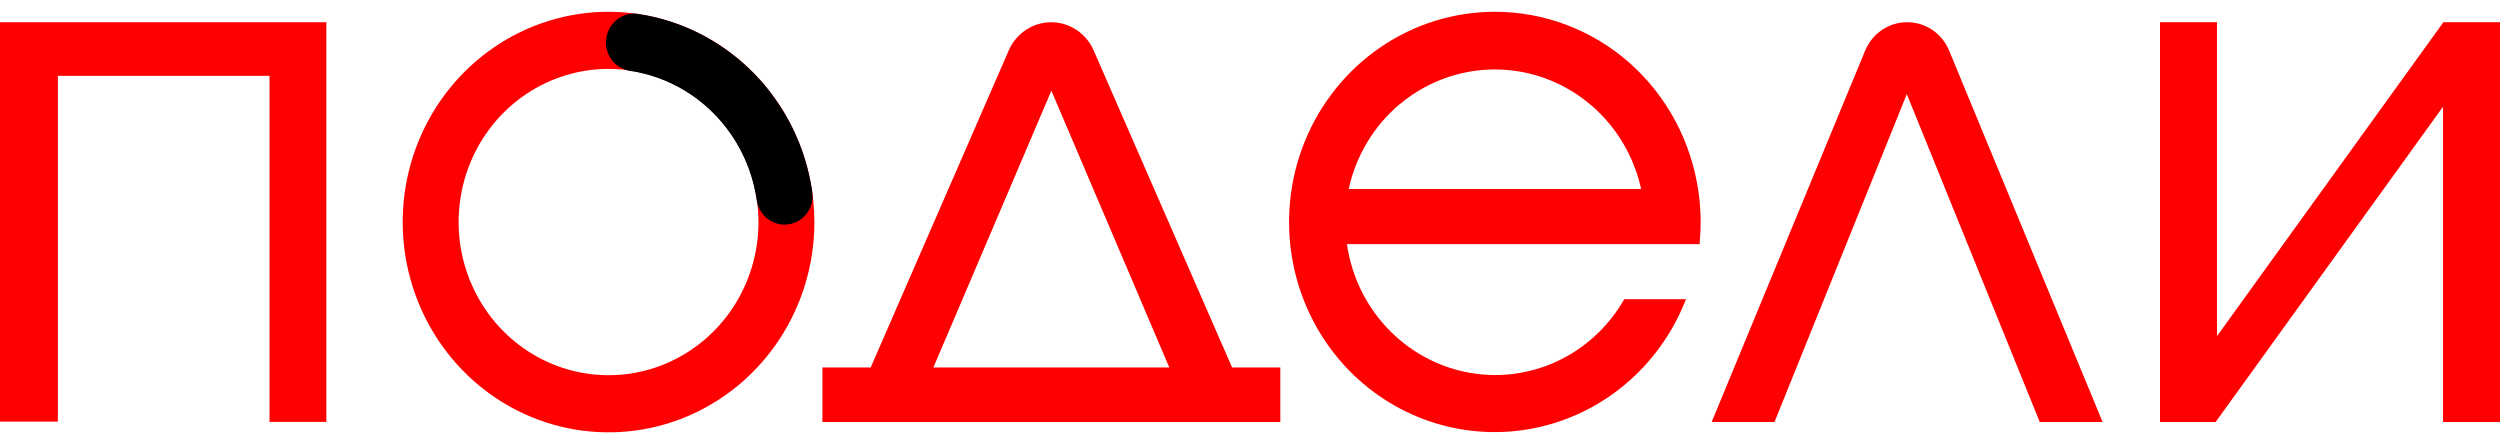
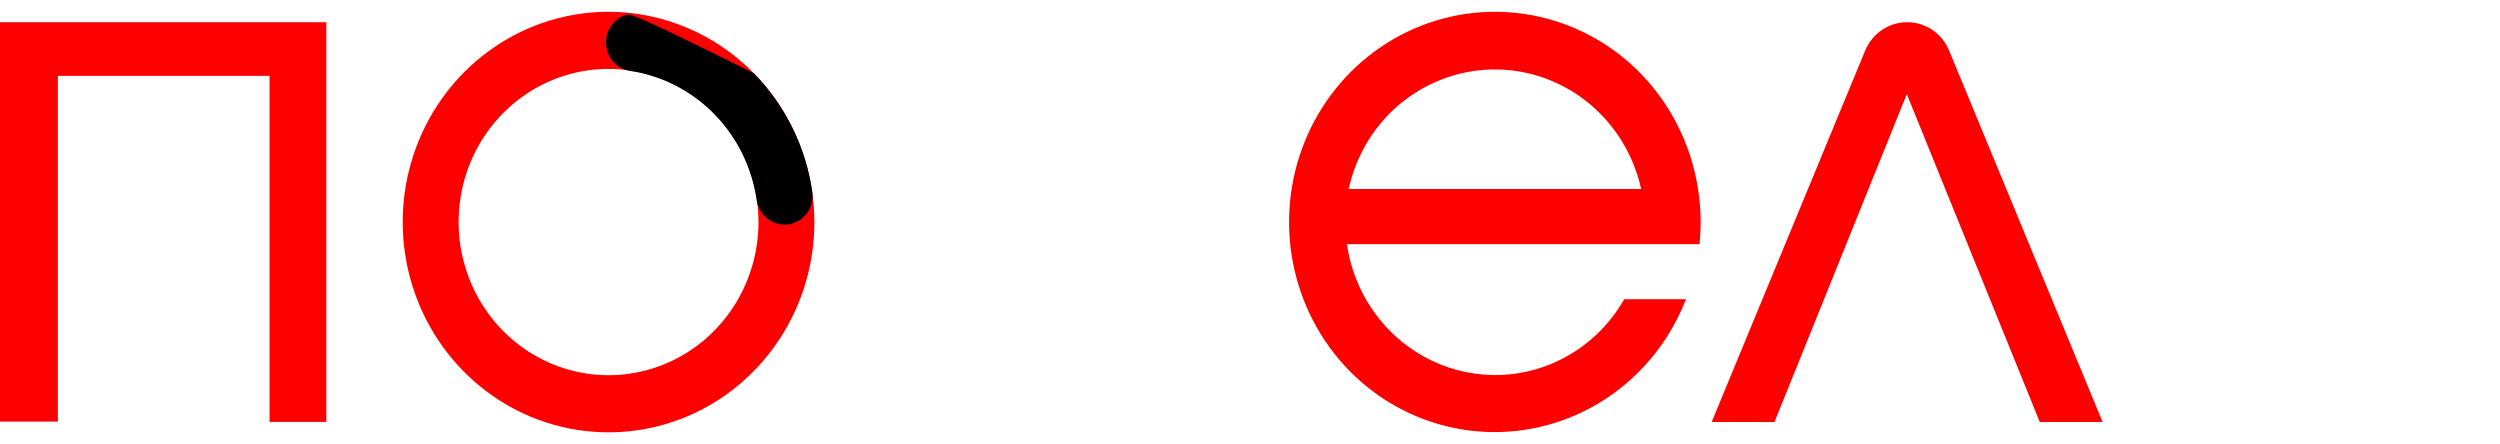
<svg xmlns="http://www.w3.org/2000/svg" width="107" height="19" viewBox="0 0 107 19" fill="none">
  <path d="M0 18.045H2.476V3.246H11.536V18.057H13.967V0.951H0V18.045Z" fill="#FF0001" />
-   <path d="M46.807 2.154C46.651 1.796 46.396 1.492 46.073 1.279C45.751 1.066 45.376 0.952 44.992 0.952C44.608 0.952 44.232 1.066 43.91 1.279C43.588 1.492 43.333 1.796 43.176 2.154L37.265 15.728H35.2V18.061H54.798V15.728H52.734L46.807 2.154ZM39.949 15.728L44.999 3.882L50.046 15.728H39.949Z" fill="#FF0001" />
  <path d="M81.622 0.951C81.24 0.951 80.865 1.067 80.547 1.283C80.228 1.499 79.978 1.806 79.829 2.166L73.325 17.902L73.261 18.061H75.949L81.611 4.028L87.273 17.991L87.299 18.061H89.991L83.423 2.166C83.274 1.804 83.023 1.496 82.703 1.279C82.382 1.063 82.006 0.949 81.622 0.951Z" fill="#FF0001" />
-   <path d="M104.577 0.951L94.887 14.386V0.951H92.448V18.061H94.83L104.561 4.568V18.061H107V0.951H104.577Z" fill="#FF0001" />
  <path d="M69.739 2.686C68.138 1.278 66.095 0.504 63.983 0.504C62.24 0.504 60.536 1.032 59.087 2.021C57.638 3.01 56.508 4.416 55.842 6.061C55.175 7.706 55.001 9.516 55.341 11.262C55.681 13.008 56.521 14.612 57.754 15.87C58.778 16.912 60.037 17.681 61.42 18.108C62.804 18.536 64.269 18.609 65.686 18.321C67.103 18.033 68.43 17.394 69.548 16.459C70.666 15.523 71.542 14.322 72.098 12.959L72.162 12.805H69.52L69.486 12.859C68.92 13.832 68.115 14.638 67.152 15.198C66.188 15.758 65.099 16.052 63.99 16.052C62.451 16.05 60.964 15.483 59.8 14.454C58.636 13.426 57.872 12.004 57.648 10.449H72.748V10.348C72.774 10.075 72.789 9.785 72.789 9.504C72.788 9.062 72.756 8.622 72.691 8.185C72.384 6.05 71.336 4.099 69.739 2.686ZM59.925 4.449C60.772 3.743 61.782 3.27 62.858 3.074C63.935 2.879 65.042 2.968 66.076 3.332C67.109 3.697 68.034 4.325 68.763 5.158C69.492 5.99 70.001 6.999 70.241 8.089H57.724C58.036 6.659 58.809 5.378 59.917 4.449H59.925Z" fill="#FF0001" />
  <path d="M26.046 0.504C24.303 0.504 22.6 1.032 21.151 2.021C19.702 3.01 18.573 4.415 17.906 6.06C17.239 7.704 17.065 9.514 17.405 11.26C17.745 13.005 18.584 14.609 19.816 15.868C21.048 17.127 22.618 17.984 24.327 18.331C26.036 18.678 27.808 18.5 29.418 17.819C31.027 17.138 32.403 15.984 33.371 14.504C34.34 13.024 34.856 11.284 34.856 9.504C34.853 7.118 33.924 4.83 32.273 3.143C30.621 1.456 28.382 0.507 26.046 0.504ZM32.463 9.504C32.463 10.8 32.087 12.068 31.382 13.146C30.677 14.224 29.674 15.064 28.502 15.56C27.329 16.056 26.039 16.186 24.794 15.933C23.549 15.68 22.406 15.056 21.508 14.139C20.611 13.222 20 12.054 19.752 10.783C19.505 9.511 19.632 8.193 20.117 6.995C20.603 5.797 21.425 4.774 22.481 4.053C23.536 3.333 24.777 2.949 26.046 2.949C27.748 2.949 29.38 3.639 30.584 4.869C31.787 6.098 32.463 7.765 32.463 9.504Z" fill="#FF0001" />
-   <path d="M34.766 8.216C34.489 6.293 33.612 4.512 32.266 3.139C30.919 1.765 29.175 0.872 27.292 0.593C27.123 0.57 26.951 0.585 26.788 0.636C26.625 0.687 26.475 0.774 26.348 0.89C26.175 1.044 26.048 1.245 25.983 1.47C25.918 1.695 25.918 1.934 25.982 2.16C26.046 2.385 26.171 2.587 26.344 2.742C26.516 2.897 26.729 2.998 26.956 3.033C28.325 3.236 29.593 3.884 30.572 4.883C31.551 5.881 32.188 7.176 32.388 8.575C32.423 8.806 32.523 9.023 32.674 9.198C32.826 9.374 33.024 9.502 33.244 9.567C33.465 9.632 33.699 9.631 33.919 9.564C34.139 9.498 34.336 9.369 34.486 9.192C34.6 9.059 34.683 8.904 34.731 8.735C34.78 8.567 34.791 8.39 34.766 8.216Z" fill="black" />
+   <path d="M34.766 8.216C34.489 6.293 33.612 4.512 32.266 3.139C27.123 0.57 26.951 0.585 26.788 0.636C26.625 0.687 26.475 0.774 26.348 0.89C26.175 1.044 26.048 1.245 25.983 1.47C25.918 1.695 25.918 1.934 25.982 2.16C26.046 2.385 26.171 2.587 26.344 2.742C26.516 2.897 26.729 2.998 26.956 3.033C28.325 3.236 29.593 3.884 30.572 4.883C31.551 5.881 32.188 7.176 32.388 8.575C32.423 8.806 32.523 9.023 32.674 9.198C32.826 9.374 33.024 9.502 33.244 9.567C33.465 9.632 33.699 9.631 33.919 9.564C34.139 9.498 34.336 9.369 34.486 9.192C34.6 9.059 34.683 8.904 34.731 8.735C34.78 8.567 34.791 8.39 34.766 8.216Z" fill="black" />
</svg>